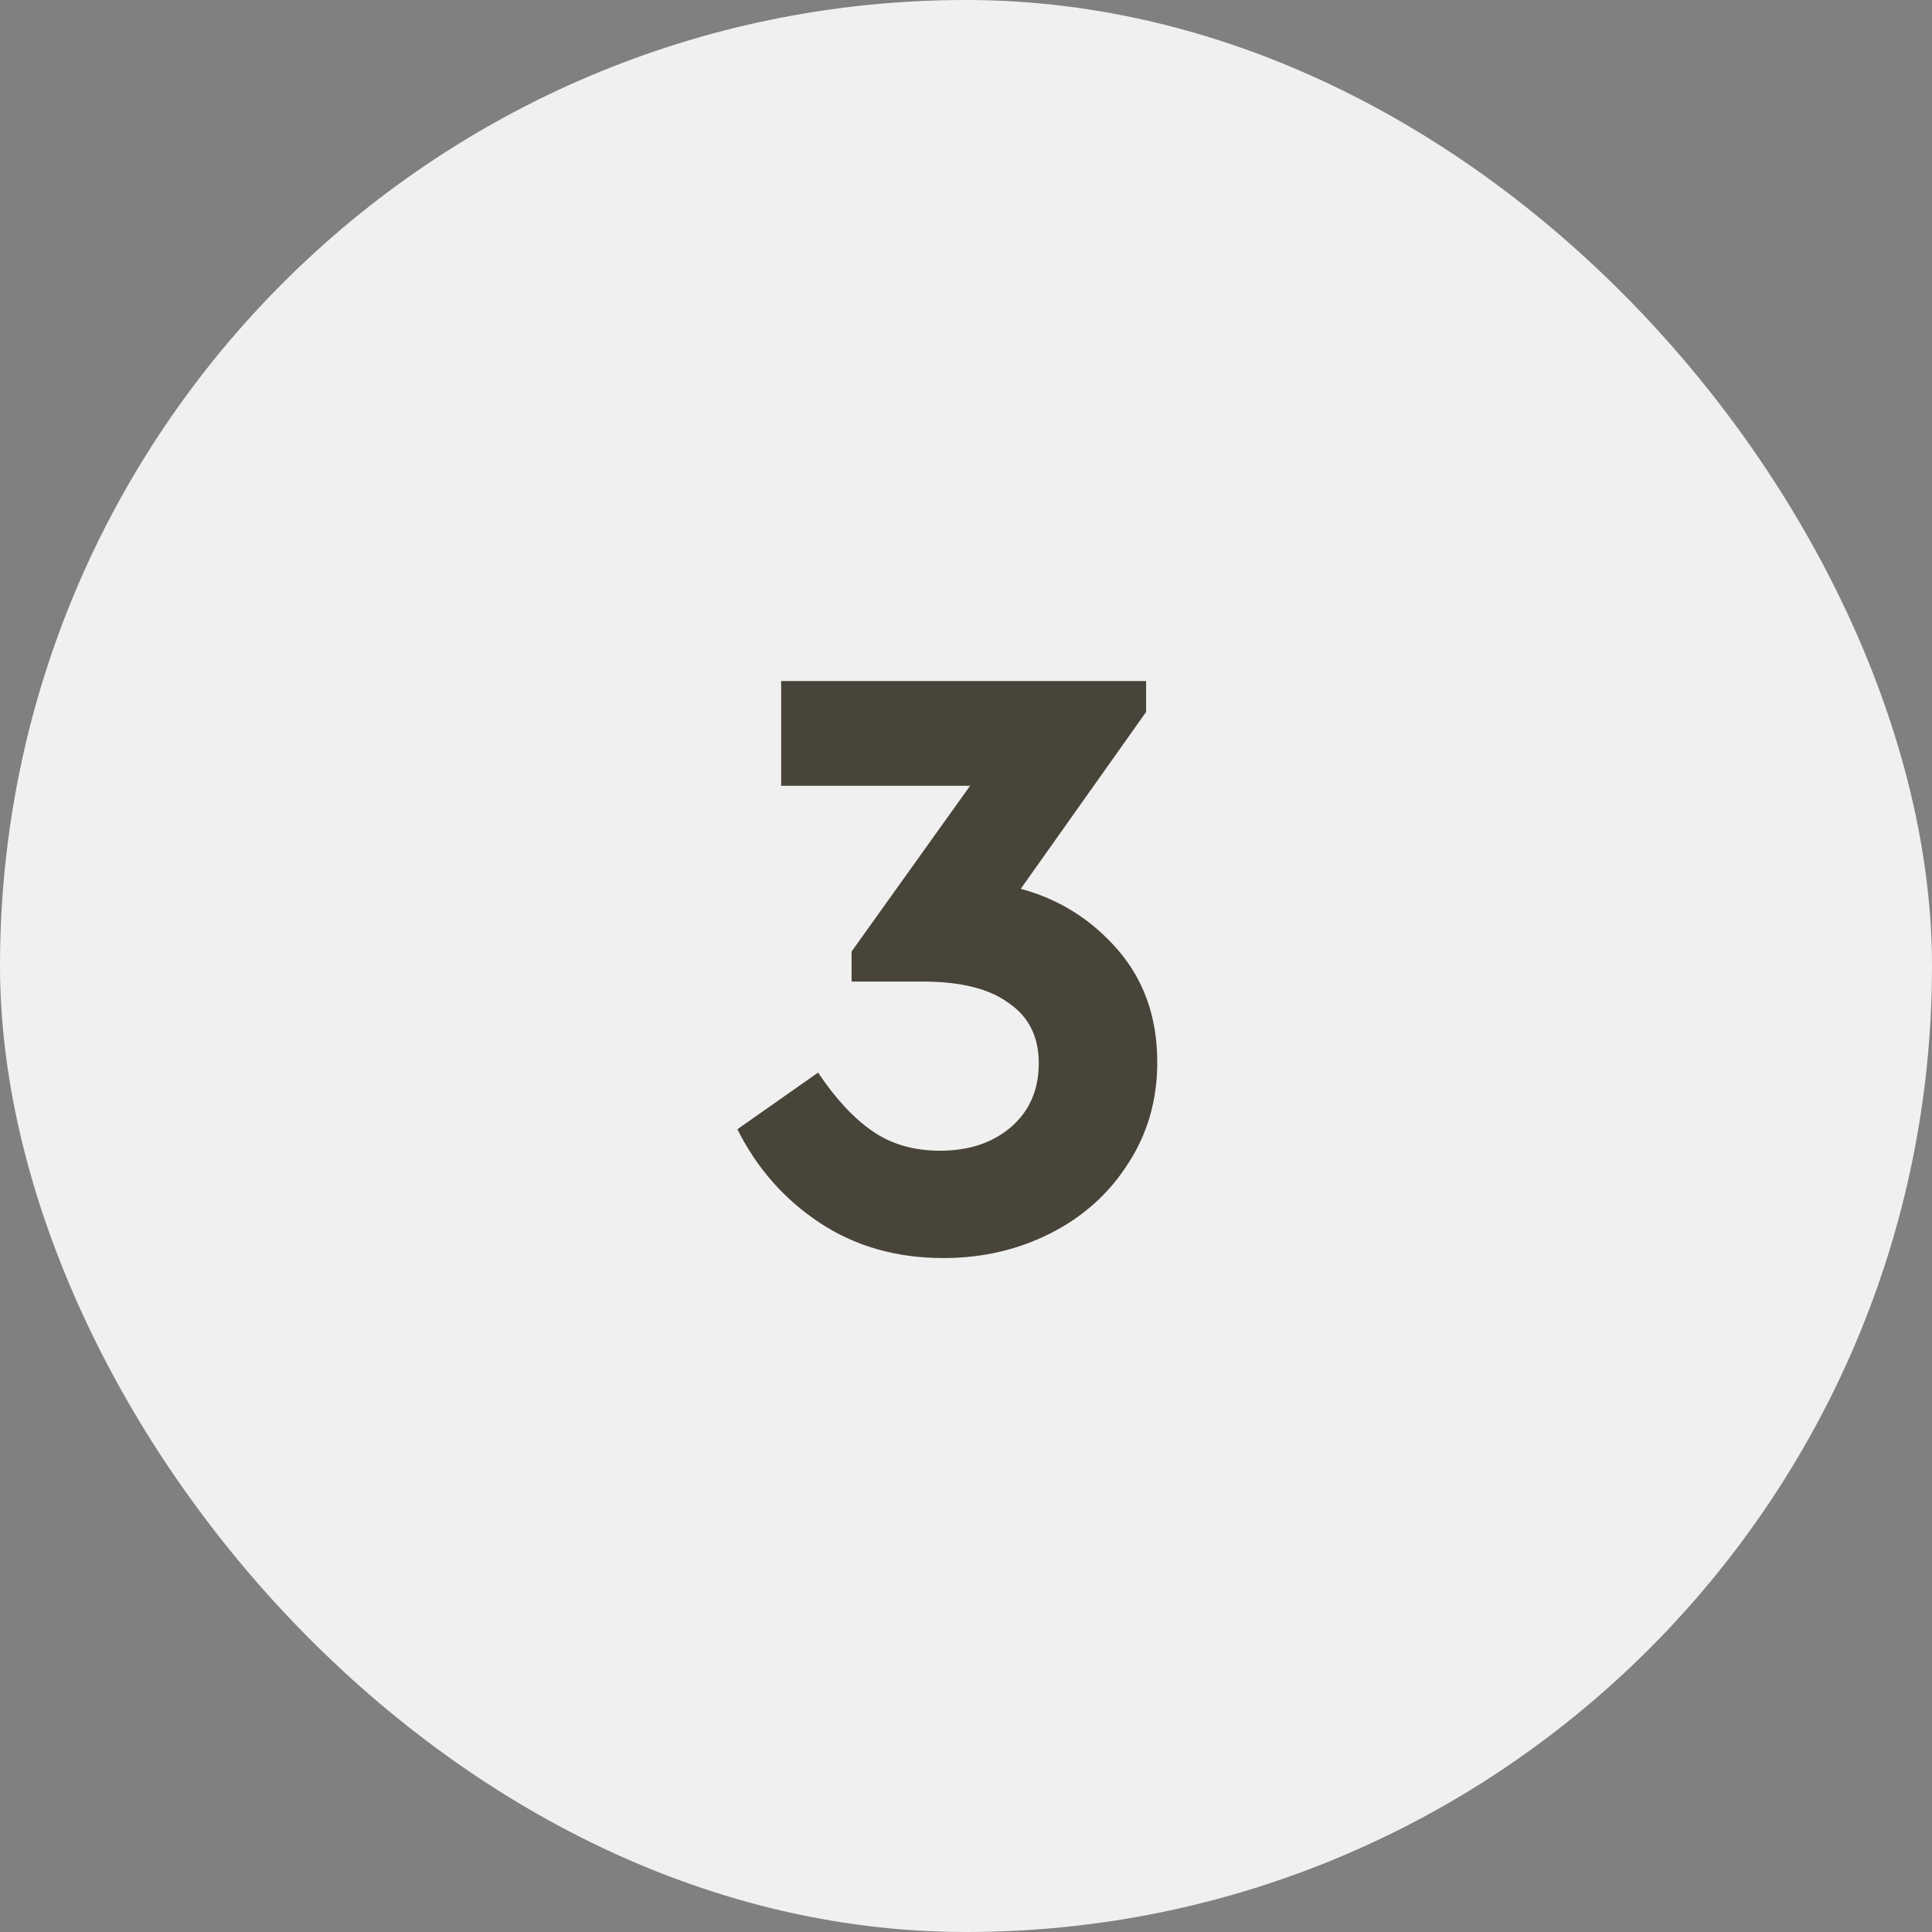
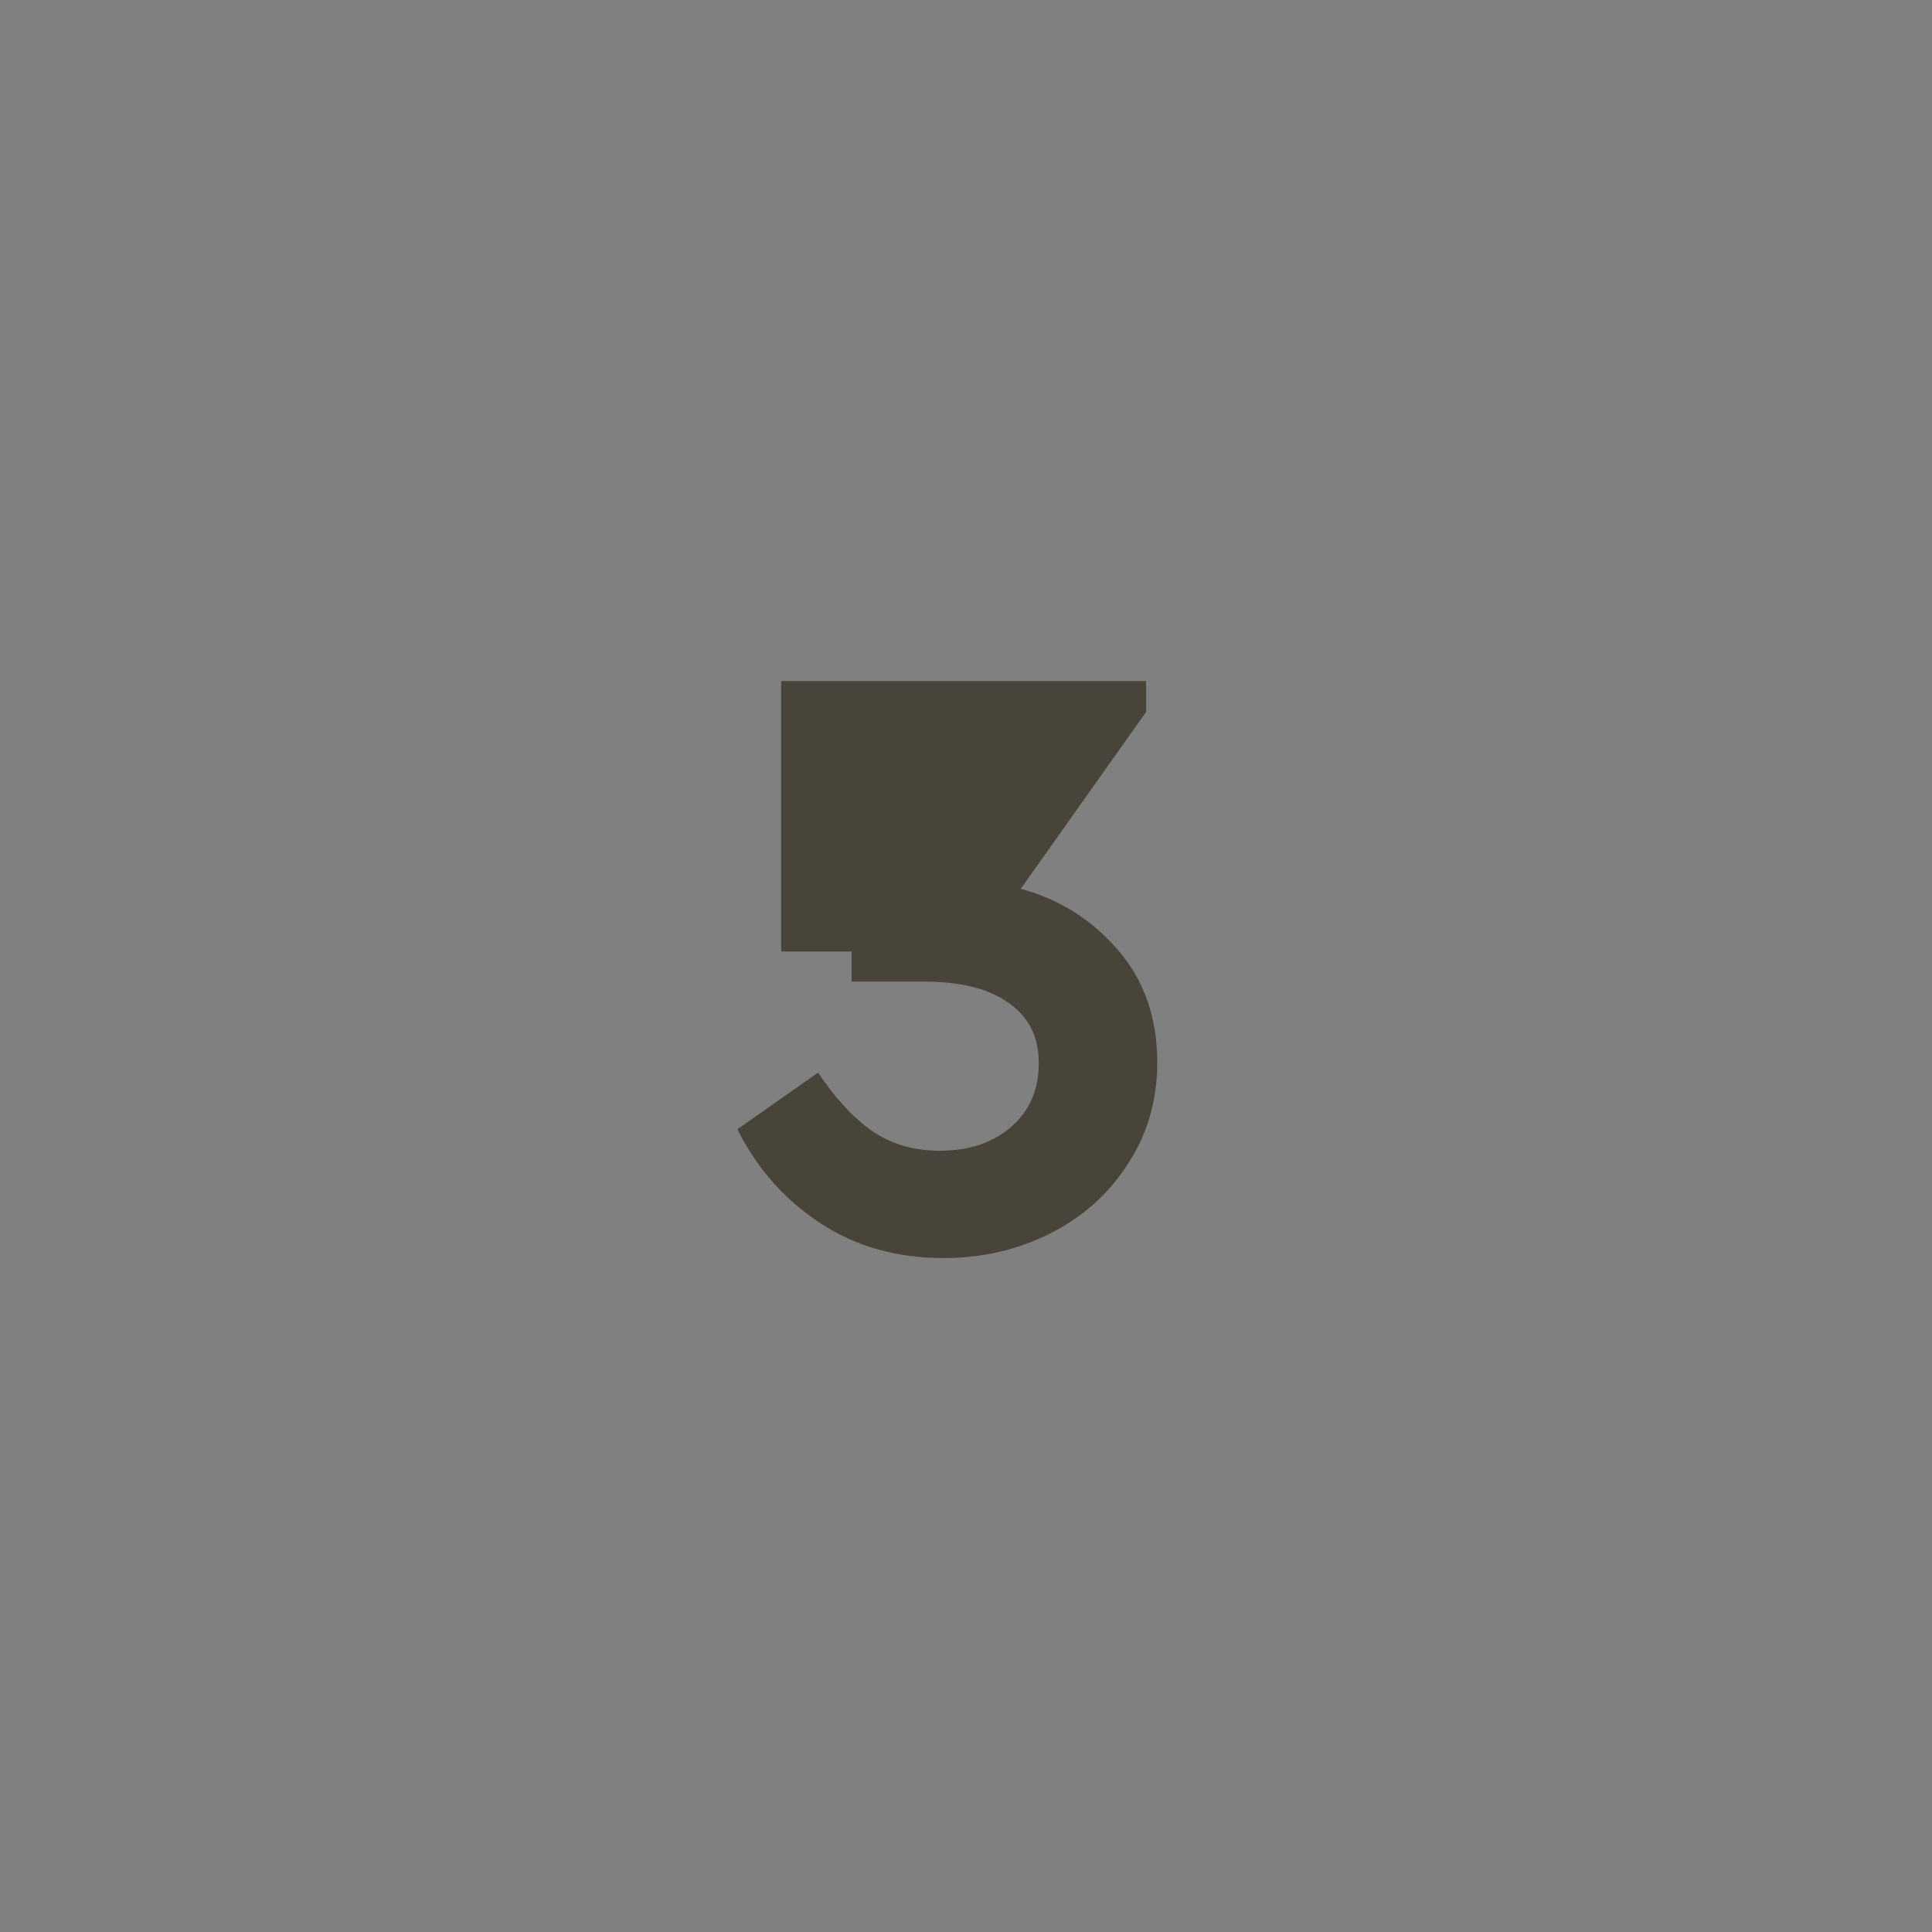
<svg xmlns="http://www.w3.org/2000/svg" width="72" height="72" viewBox="0 0 72 72" fill="none">
  <rect x="0" y="0" width="72" height="72" fill="#808080" stroke="none" />
-   <rect width="72" height="72" rx="36" fill="#F0F0F0" />
-   <path d="M38.04 33.124C39.469 33.508 40.675 34.265 41.656 35.396C42.637 36.527 43.128 37.924 43.128 39.588C43.128 40.996 42.765 42.255 42.04 43.364C41.336 44.473 40.376 45.337 39.16 45.956C37.944 46.575 36.611 46.884 35.16 46.884C33.411 46.884 31.875 46.447 30.552 45.572C29.229 44.697 28.205 43.535 27.48 42.084L30.488 39.972C31.128 40.932 31.8 41.657 32.504 42.148C33.208 42.639 34.051 42.884 35.032 42.884C36.099 42.884 36.973 42.596 37.656 42.02C38.36 41.423 38.712 40.623 38.712 39.62C38.712 38.639 38.339 37.892 37.592 37.38C36.867 36.847 35.8 36.58 34.392 36.58H31.736V35.46L36.152 29.284H29.112V25.38H42.712V26.532L38.04 33.124Z" fill="#484439" />
+   <path d="M38.04 33.124C39.469 33.508 40.675 34.265 41.656 35.396C42.637 36.527 43.128 37.924 43.128 39.588C43.128 40.996 42.765 42.255 42.04 43.364C41.336 44.473 40.376 45.337 39.16 45.956C37.944 46.575 36.611 46.884 35.16 46.884C33.411 46.884 31.875 46.447 30.552 45.572C29.229 44.697 28.205 43.535 27.48 42.084L30.488 39.972C31.128 40.932 31.8 41.657 32.504 42.148C33.208 42.639 34.051 42.884 35.032 42.884C36.099 42.884 36.973 42.596 37.656 42.02C38.36 41.423 38.712 40.623 38.712 39.62C38.712 38.639 38.339 37.892 37.592 37.38C36.867 36.847 35.8 36.58 34.392 36.58H31.736V35.46H29.112V25.38H42.712V26.532L38.04 33.124Z" fill="#484439" />
</svg>